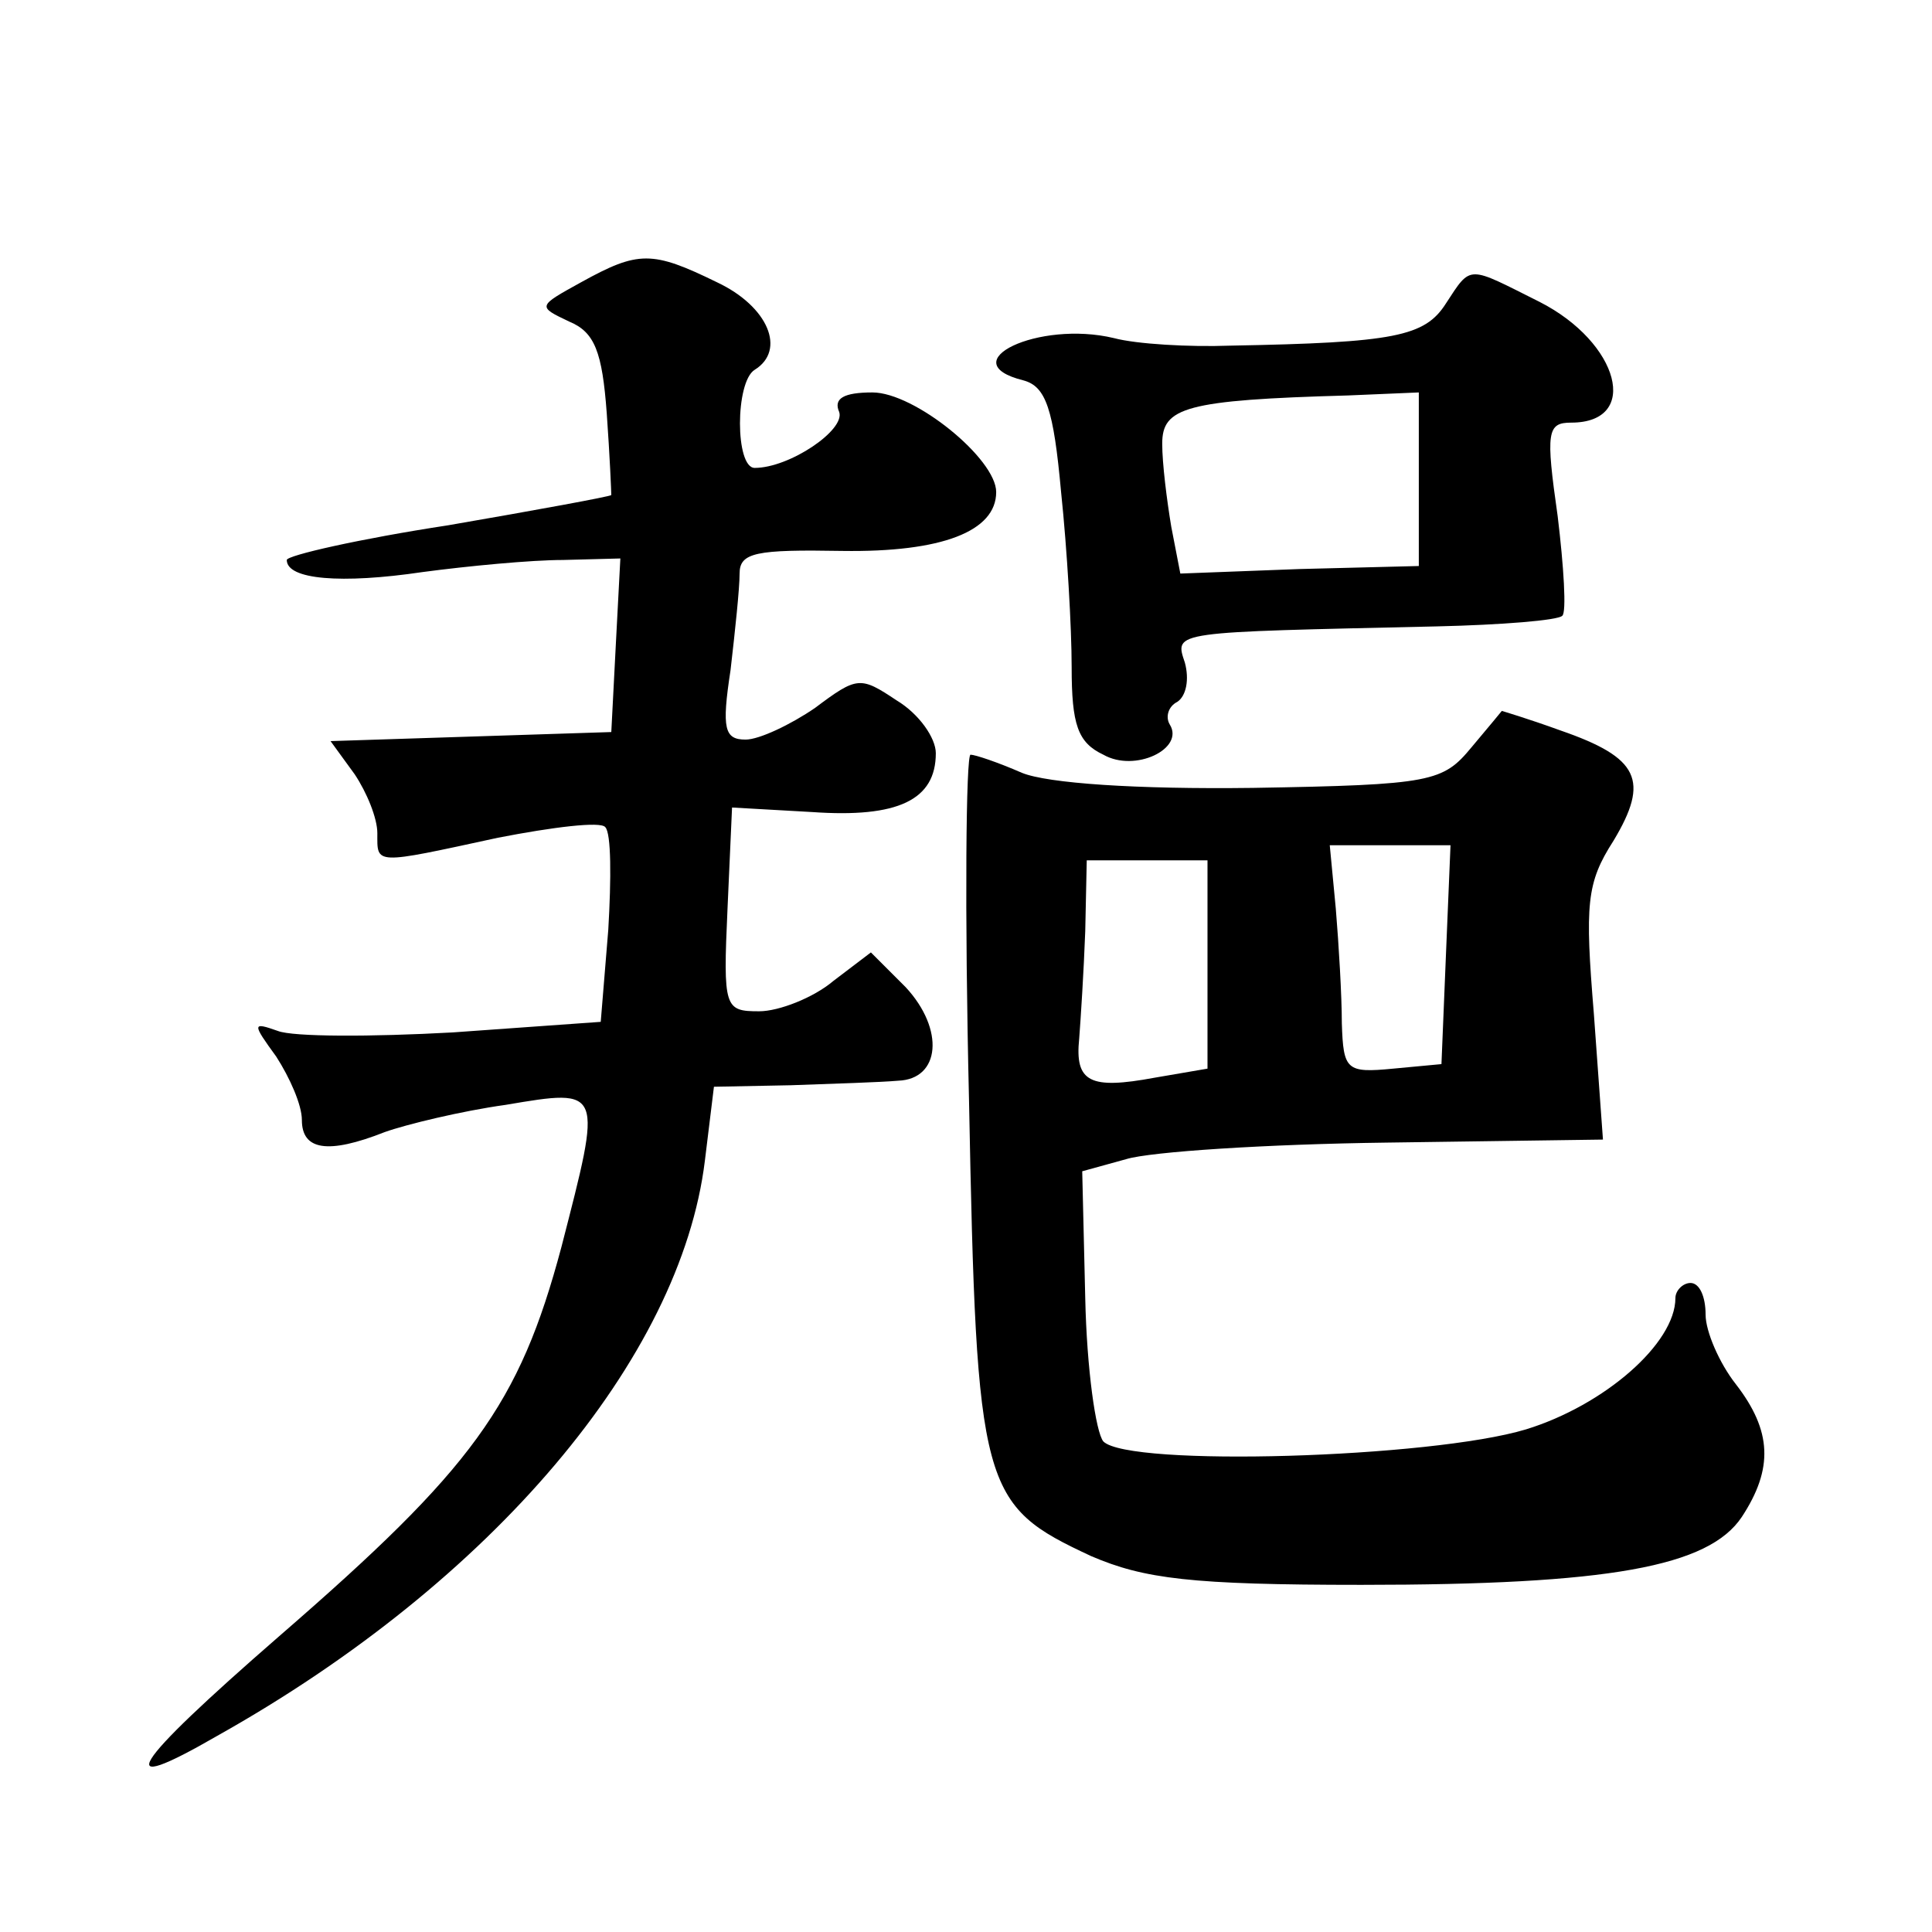
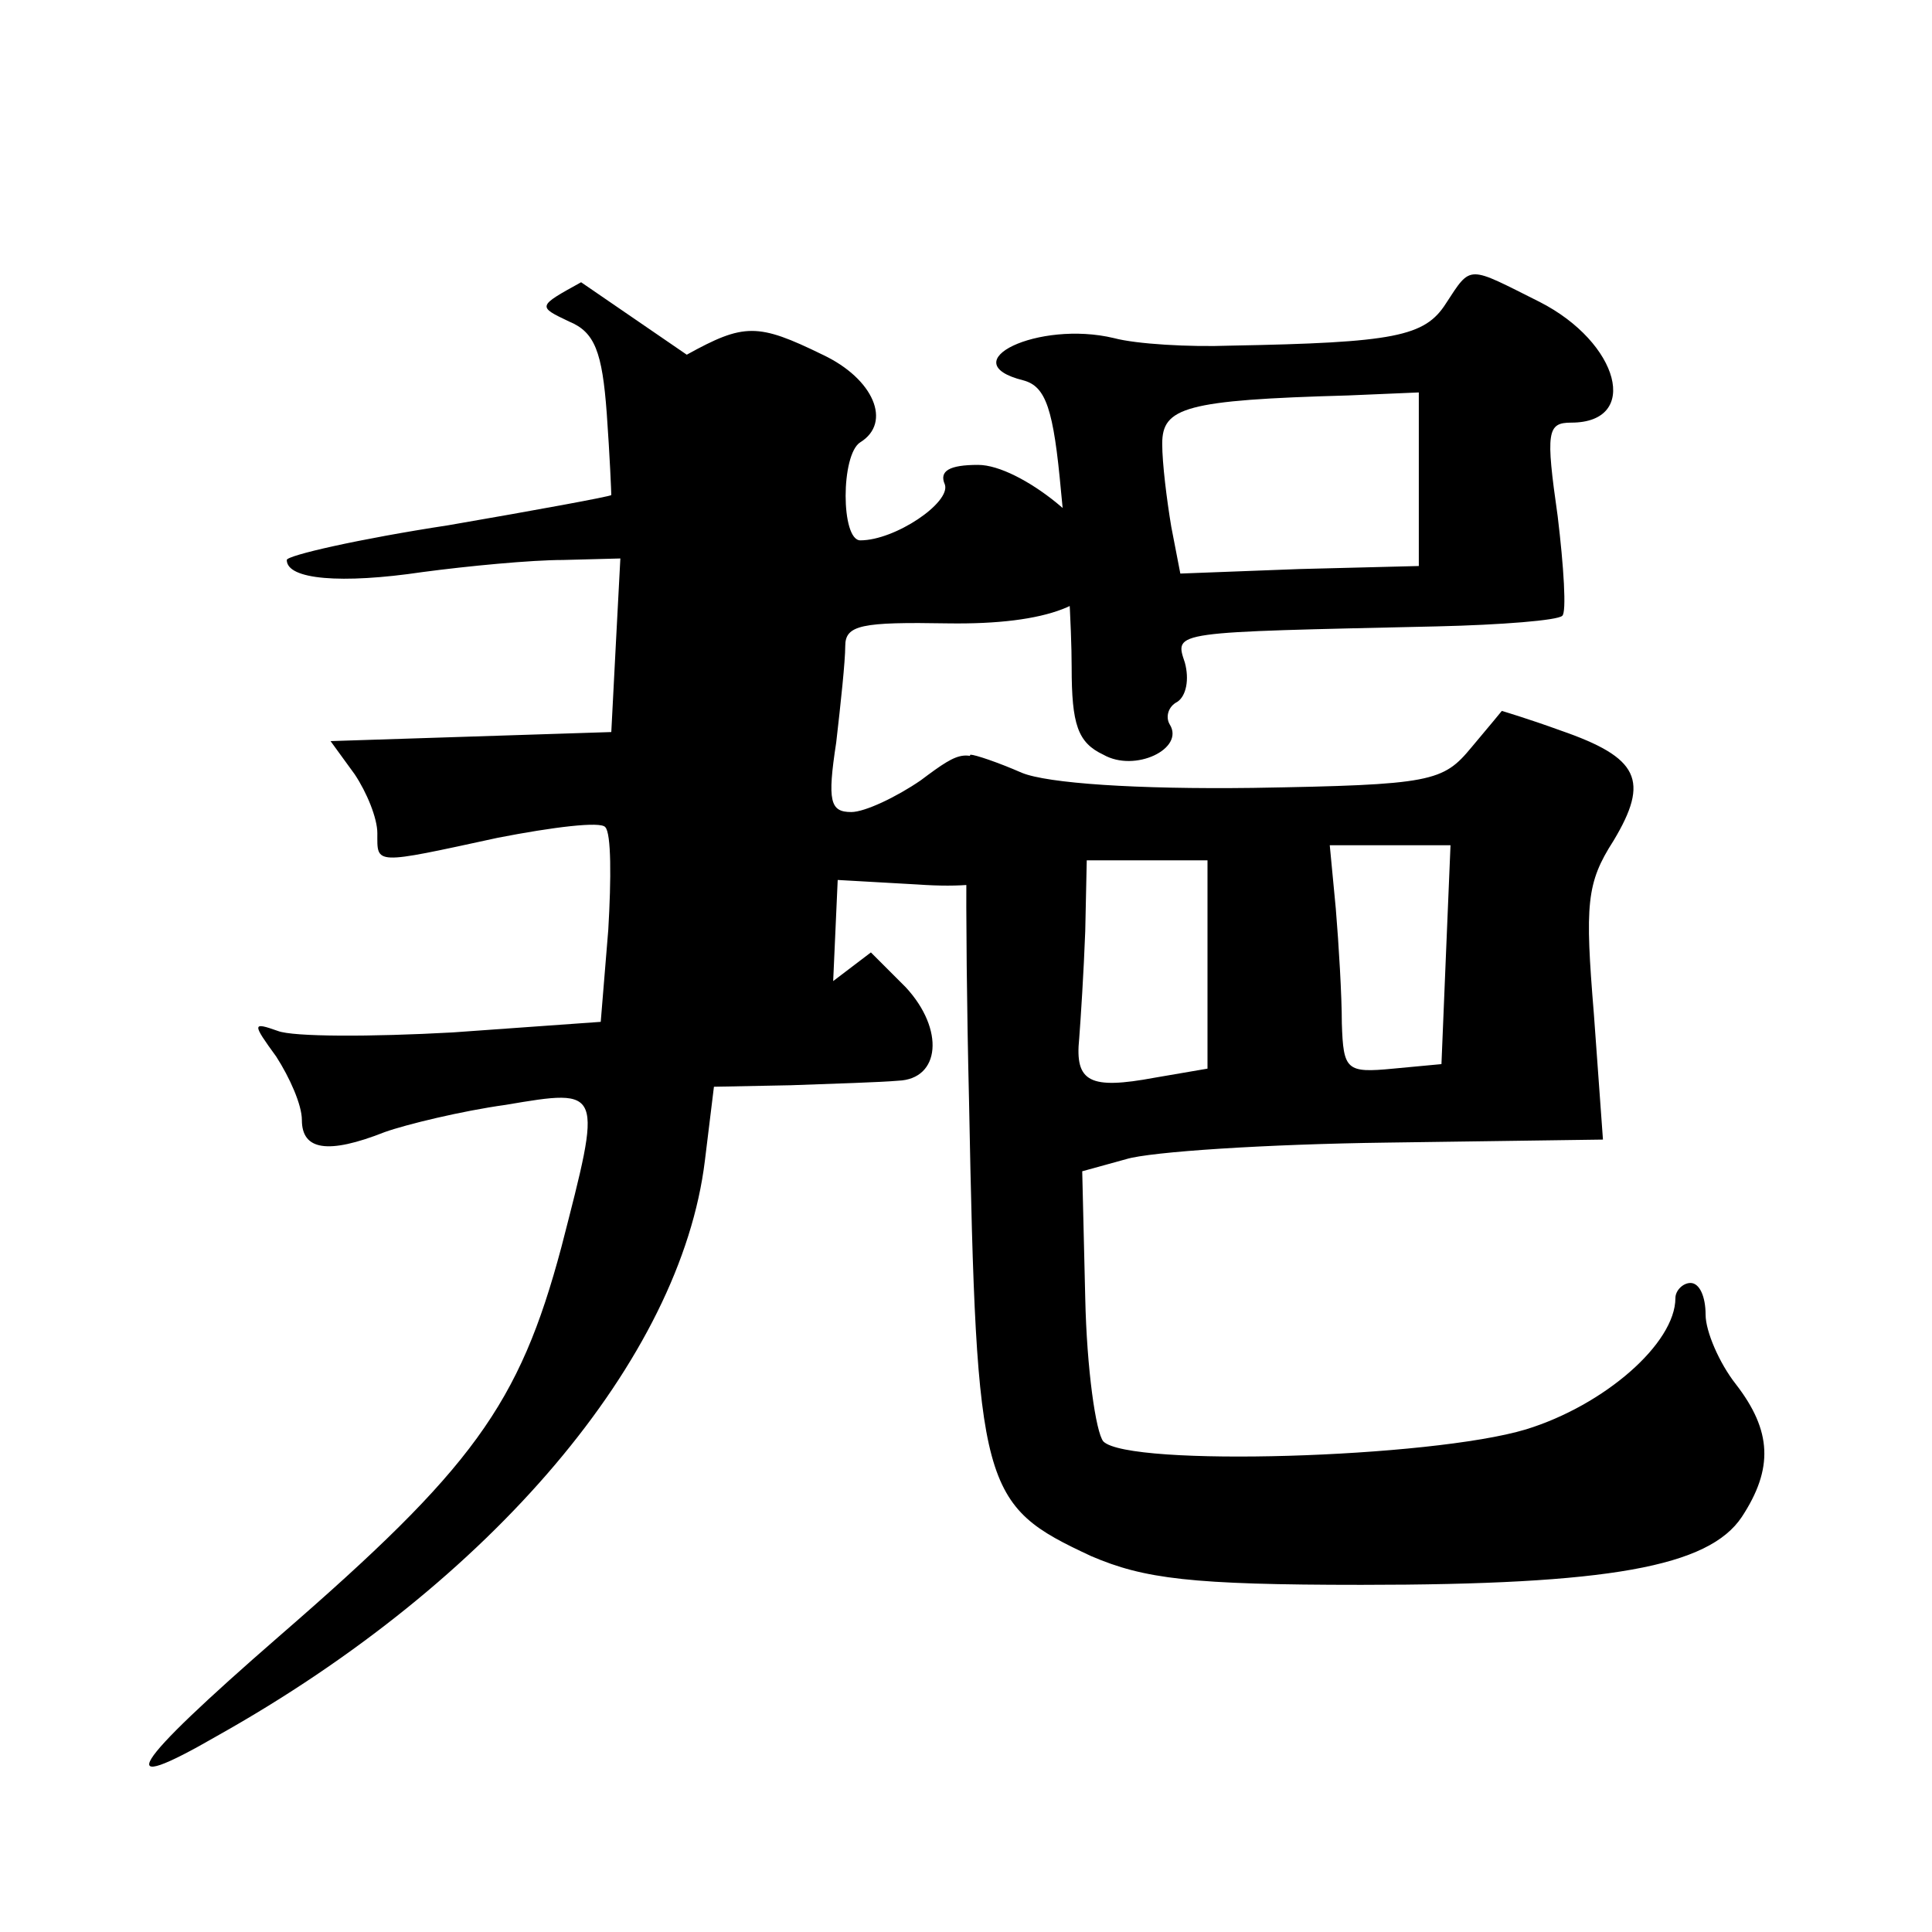
<svg xmlns="http://www.w3.org/2000/svg" version="1.0" width="128pt" height="128pt" viewBox="0 0 128 128" preserveAspectRatio="xMidYMid meet">
  <g transform="translate(0,128) scale(0.1,-0.1)" fill="#0" stroke="none">
-     <path d="M385 1093 c-29 -16 -29 -16 -8 -26 17 -7 22 -20 25 -61 2 -28 3 -52 3 -54 -1 -1 -50 -10 -108 -20 -59 -9 -107 -20 -107 -23 0 -13 36 -16 90 -8 30 4 72 8 93 8 l38 1 -3 -57 -3 -58 -93 -3 -93 -3 16 -22 c8 -12 15 -29 15 -39 0 -21 -3 -21 80 -3 36 7 68 11 71 7 4 -4 4 -34 2 -68 l-5 -61 -98 -7 c-54 -3 -106 -3 -116 1 -17 6 -17 5 -1 -17 9 -14 17 -32 17 -42 0 -20 17 -23 55 -8 14 5 51 14 80 18 65 11 64 11 37 -94 -28 -105 -59 -147 -187 -258 -100 -87 -112 -107 -41 -66 182 102 307 250 323 381 l6 49 51 1 c28 1 60 2 71 3 28 1 31 34 5 62 l-23 23 -25 -19 c-13 -11 -36 -20 -49 -20 -23 0 -24 2 -21 68 l3 67 53 -3 c57 -4 82 8 82 39 0 10 -11 26 -26 35 -24 16 -26 16 -54 -5 -16 -11 -37 -21 -46 -21 -14 0 -16 7 -10 46 3 26 6 54 6 64 0 14 11 16 68 15 66 -1 102 13 102 39 0 22 -54 66 -82 66 -19 0 -26 -4 -22 -13 4 -12 -33 -37 -56 -37 -13 0 -13 57 0 65 21 13 9 42 -25 58 -43 21 -52 21 -90 0z M958 1079 c-14 -22 -34 -26 -143 -28 -27 -1 -62 1 -77 5 -50 12 -108 -16 -60 -28 15 -4 20 -19 25 -74 4 -38 7 -90 7 -116 0 -38 4 -50 21 -58 21 -12 54 4 44 20 -3 5 -1 12 5 15 6 4 8 15 5 26 -7 21 -9 20 167 24 43 1 80 4 83 7 3 2 1 33 -3 66 -8 56 -7 62 9 62 46 0 32 53 -21 80 -48 24 -45 25 -62 -1z m-18 -116 l0 -58 -79 -2 -79 -3 -6 31 c-3 18 -6 42 -6 55 0 24 15 29 123 32 l47 2 0 -57z M975 785 c-19 -23 -26 -25 -145 -27 -77 -1 -136 3 -153 10 -16 7 -31 12 -34 12 -3 0 -4 -103 -1 -229 5 -259 8 -268 81 -302 35 -15 66 -19 179 -19 164 0 230 12 252 45 21 32 20 57 -4 88 -11 14 -20 35 -20 46 0 12 -4 21 -10 21 -5 0 -10 -5 -10 -10 0 -30 -47 -71 -99 -87 -63 -19 -263 -25 -280 -8 -5 6 -11 48 -12 95 l-2 84 29 8 c16 5 94 10 173 11 l143 2 -6 83 c-6 73 -5 87 13 115 24 40 17 55 -35 73 -22 8 -39 13 -39 13 0 0 -9 -11 -20 -24z m-17 -137 l-3 -73 -32 -3 c-31 -3 -33 -1 -34 30 0 18 -2 52 -4 76 l-4 42 40 0 40 0 -3 -72z m-158 -7 l0 -69 -35 -6 c-43 -8 -53 -3 -50 26 1 13 3 44 4 71 l1 47 40 0 40 0 0 -69z" />
+     <path d="M385 1093 c-29 -16 -29 -16 -8 -26 17 -7 22 -20 25 -61 2 -28 3 -52 3 -54 -1 -1 -50 -10 -108 -20 -59 -9 -107 -20 -107 -23 0 -13 36 -16 90 -8 30 4 72 8 93 8 l38 1 -3 -57 -3 -58 -93 -3 -93 -3 16 -22 c8 -12 15 -29 15 -39 0 -21 -3 -21 80 -3 36 7 68 11 71 7 4 -4 4 -34 2 -68 l-5 -61 -98 -7 c-54 -3 -106 -3 -116 1 -17 6 -17 5 -1 -17 9 -14 17 -32 17 -42 0 -20 17 -23 55 -8 14 5 51 14 80 18 65 11 64 11 37 -94 -28 -105 -59 -147 -187 -258 -100 -87 -112 -107 -41 -66 182 102 307 250 323 381 l6 49 51 1 c28 1 60 2 71 3 28 1 31 34 5 62 l-23 23 -25 -19 l3 67 53 -3 c57 -4 82 8 82 39 0 10 -11 26 -26 35 -24 16 -26 16 -54 -5 -16 -11 -37 -21 -46 -21 -14 0 -16 7 -10 46 3 26 6 54 6 64 0 14 11 16 68 15 66 -1 102 13 102 39 0 22 -54 66 -82 66 -19 0 -26 -4 -22 -13 4 -12 -33 -37 -56 -37 -13 0 -13 57 0 65 21 13 9 42 -25 58 -43 21 -52 21 -90 0z M958 1079 c-14 -22 -34 -26 -143 -28 -27 -1 -62 1 -77 5 -50 12 -108 -16 -60 -28 15 -4 20 -19 25 -74 4 -38 7 -90 7 -116 0 -38 4 -50 21 -58 21 -12 54 4 44 20 -3 5 -1 12 5 15 6 4 8 15 5 26 -7 21 -9 20 167 24 43 1 80 4 83 7 3 2 1 33 -3 66 -8 56 -7 62 9 62 46 0 32 53 -21 80 -48 24 -45 25 -62 -1z m-18 -116 l0 -58 -79 -2 -79 -3 -6 31 c-3 18 -6 42 -6 55 0 24 15 29 123 32 l47 2 0 -57z M975 785 c-19 -23 -26 -25 -145 -27 -77 -1 -136 3 -153 10 -16 7 -31 12 -34 12 -3 0 -4 -103 -1 -229 5 -259 8 -268 81 -302 35 -15 66 -19 179 -19 164 0 230 12 252 45 21 32 20 57 -4 88 -11 14 -20 35 -20 46 0 12 -4 21 -10 21 -5 0 -10 -5 -10 -10 0 -30 -47 -71 -99 -87 -63 -19 -263 -25 -280 -8 -5 6 -11 48 -12 95 l-2 84 29 8 c16 5 94 10 173 11 l143 2 -6 83 c-6 73 -5 87 13 115 24 40 17 55 -35 73 -22 8 -39 13 -39 13 0 0 -9 -11 -20 -24z m-17 -137 l-3 -73 -32 -3 c-31 -3 -33 -1 -34 30 0 18 -2 52 -4 76 l-4 42 40 0 40 0 -3 -72z m-158 -7 l0 -69 -35 -6 c-43 -8 -53 -3 -50 26 1 13 3 44 4 71 l1 47 40 0 40 0 0 -69z" />
  </g>
</svg>